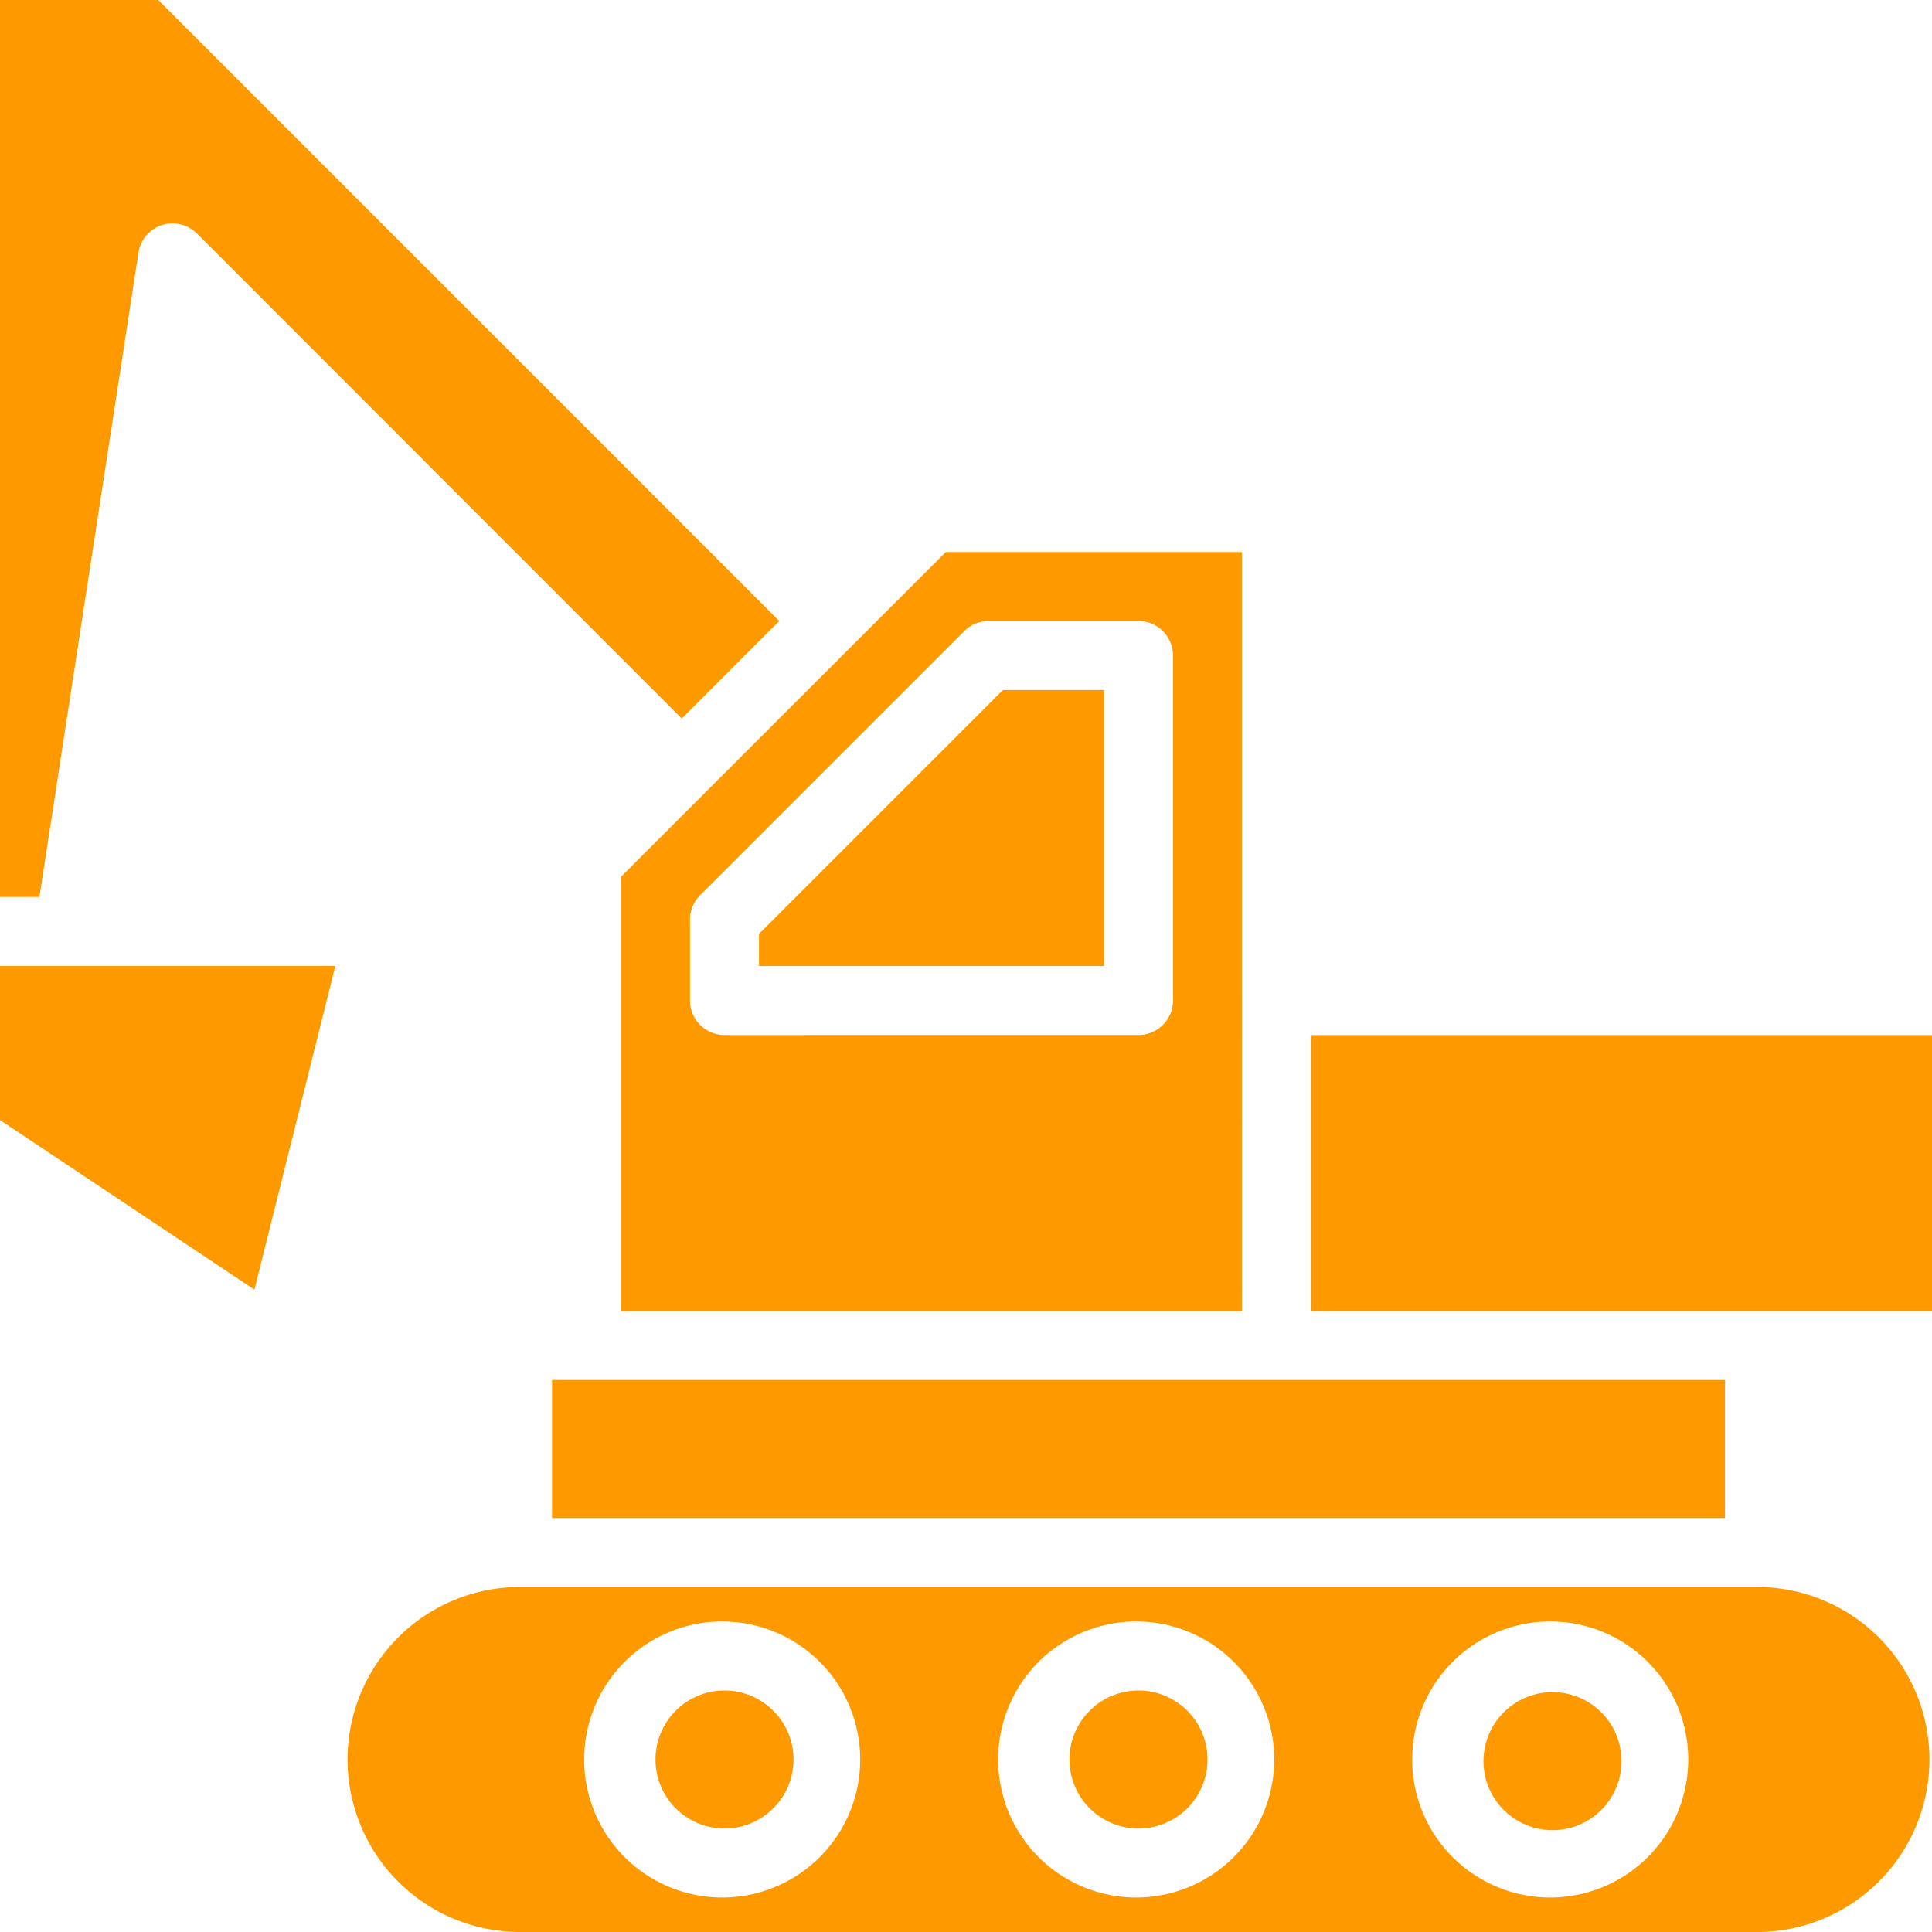
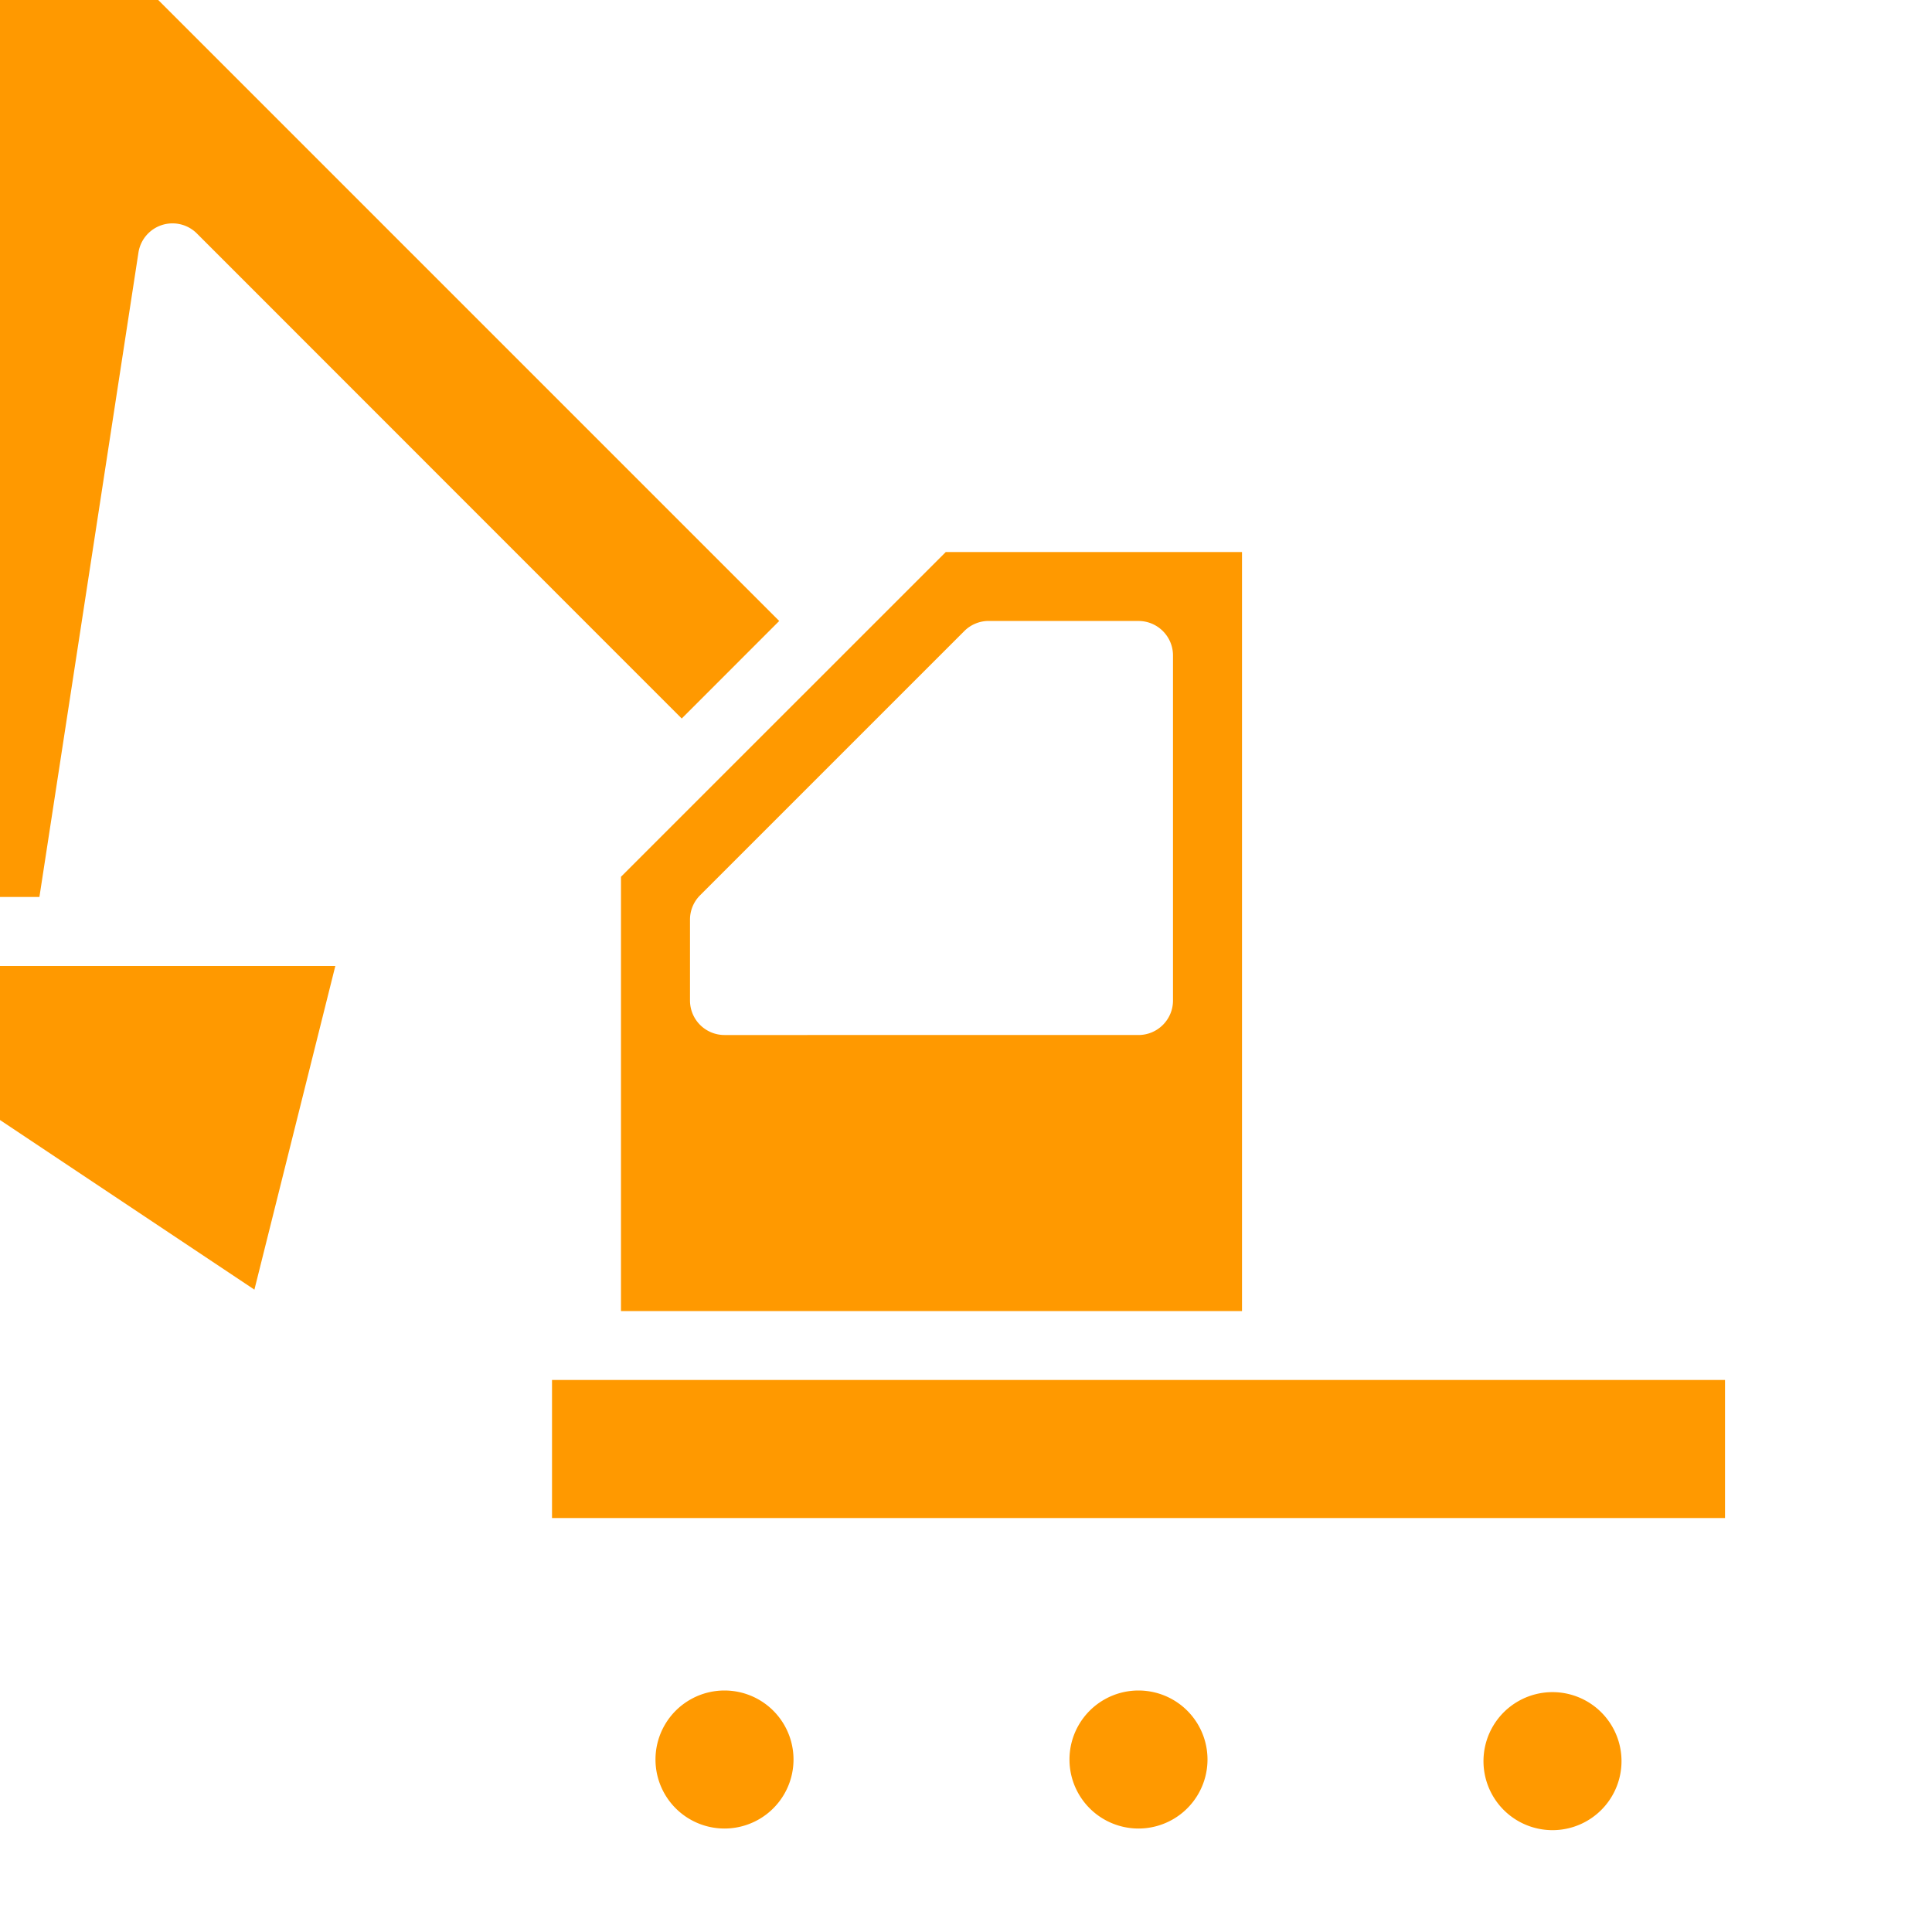
<svg xmlns="http://www.w3.org/2000/svg" width="50" height="50" fill="none">
-   <path d="M33.929 26.786H50v7.143H33.929v-7.143zm11.607 14.285H13.393a4.465 4.465 0 000 8.929h32.143a4.465 4.465 0 000-8.929zM18.75 49.107a3.572 3.572 0 110-7.143 3.572 3.572 0 010 7.143zm10.714 0a3.572 3.572 0 110-7.143 3.572 3.572 0 010 7.143zm10.715 0a3.572 3.572 0 110-7.143 3.572 3.572 0 010 7.143z" fill="#F90" />
  <path d="M20.536 45.536a1.786 1.786 0 11-3.572 0 1.786 1.786 0 013.572 0zm21.428 0a1.786 1.786 0 11-3.571 0 1.786 1.786 0 013.571 0zm-27.678-9.822h30.357v3.572H14.286v-3.572zm16.964 9.822a1.786 1.786 0 11-3.572 0 1.786 1.786 0 013.572 0zM0 0v23.214h1.02L3.582 6.543A.892.892 0 015.1 6.047l12.543 12.548 2.523-2.524L4.095 0H0zm0 28.986l6.584 4.39L8.678 25H0v3.986zm22.06-12.283l-3.786 3.785-2.203 2.203V33.93h16.072V14.286h-7.666l-2.417 2.417zm3.527-.632h3.877c.493 0 .893.4.893.893v8.929c0 .493-.4.893-.893.893H18.75a.893.893 0 01-.893-.893V23.8a.89.89 0 01.262-.631l6.837-6.837a.892.892 0 01.63-.262z" fill="#F90" />
-   <path d="M28.571 17.857h-2.615l-6.313 6.313V25h8.928v-7.143z" fill="#F90" />
</svg>